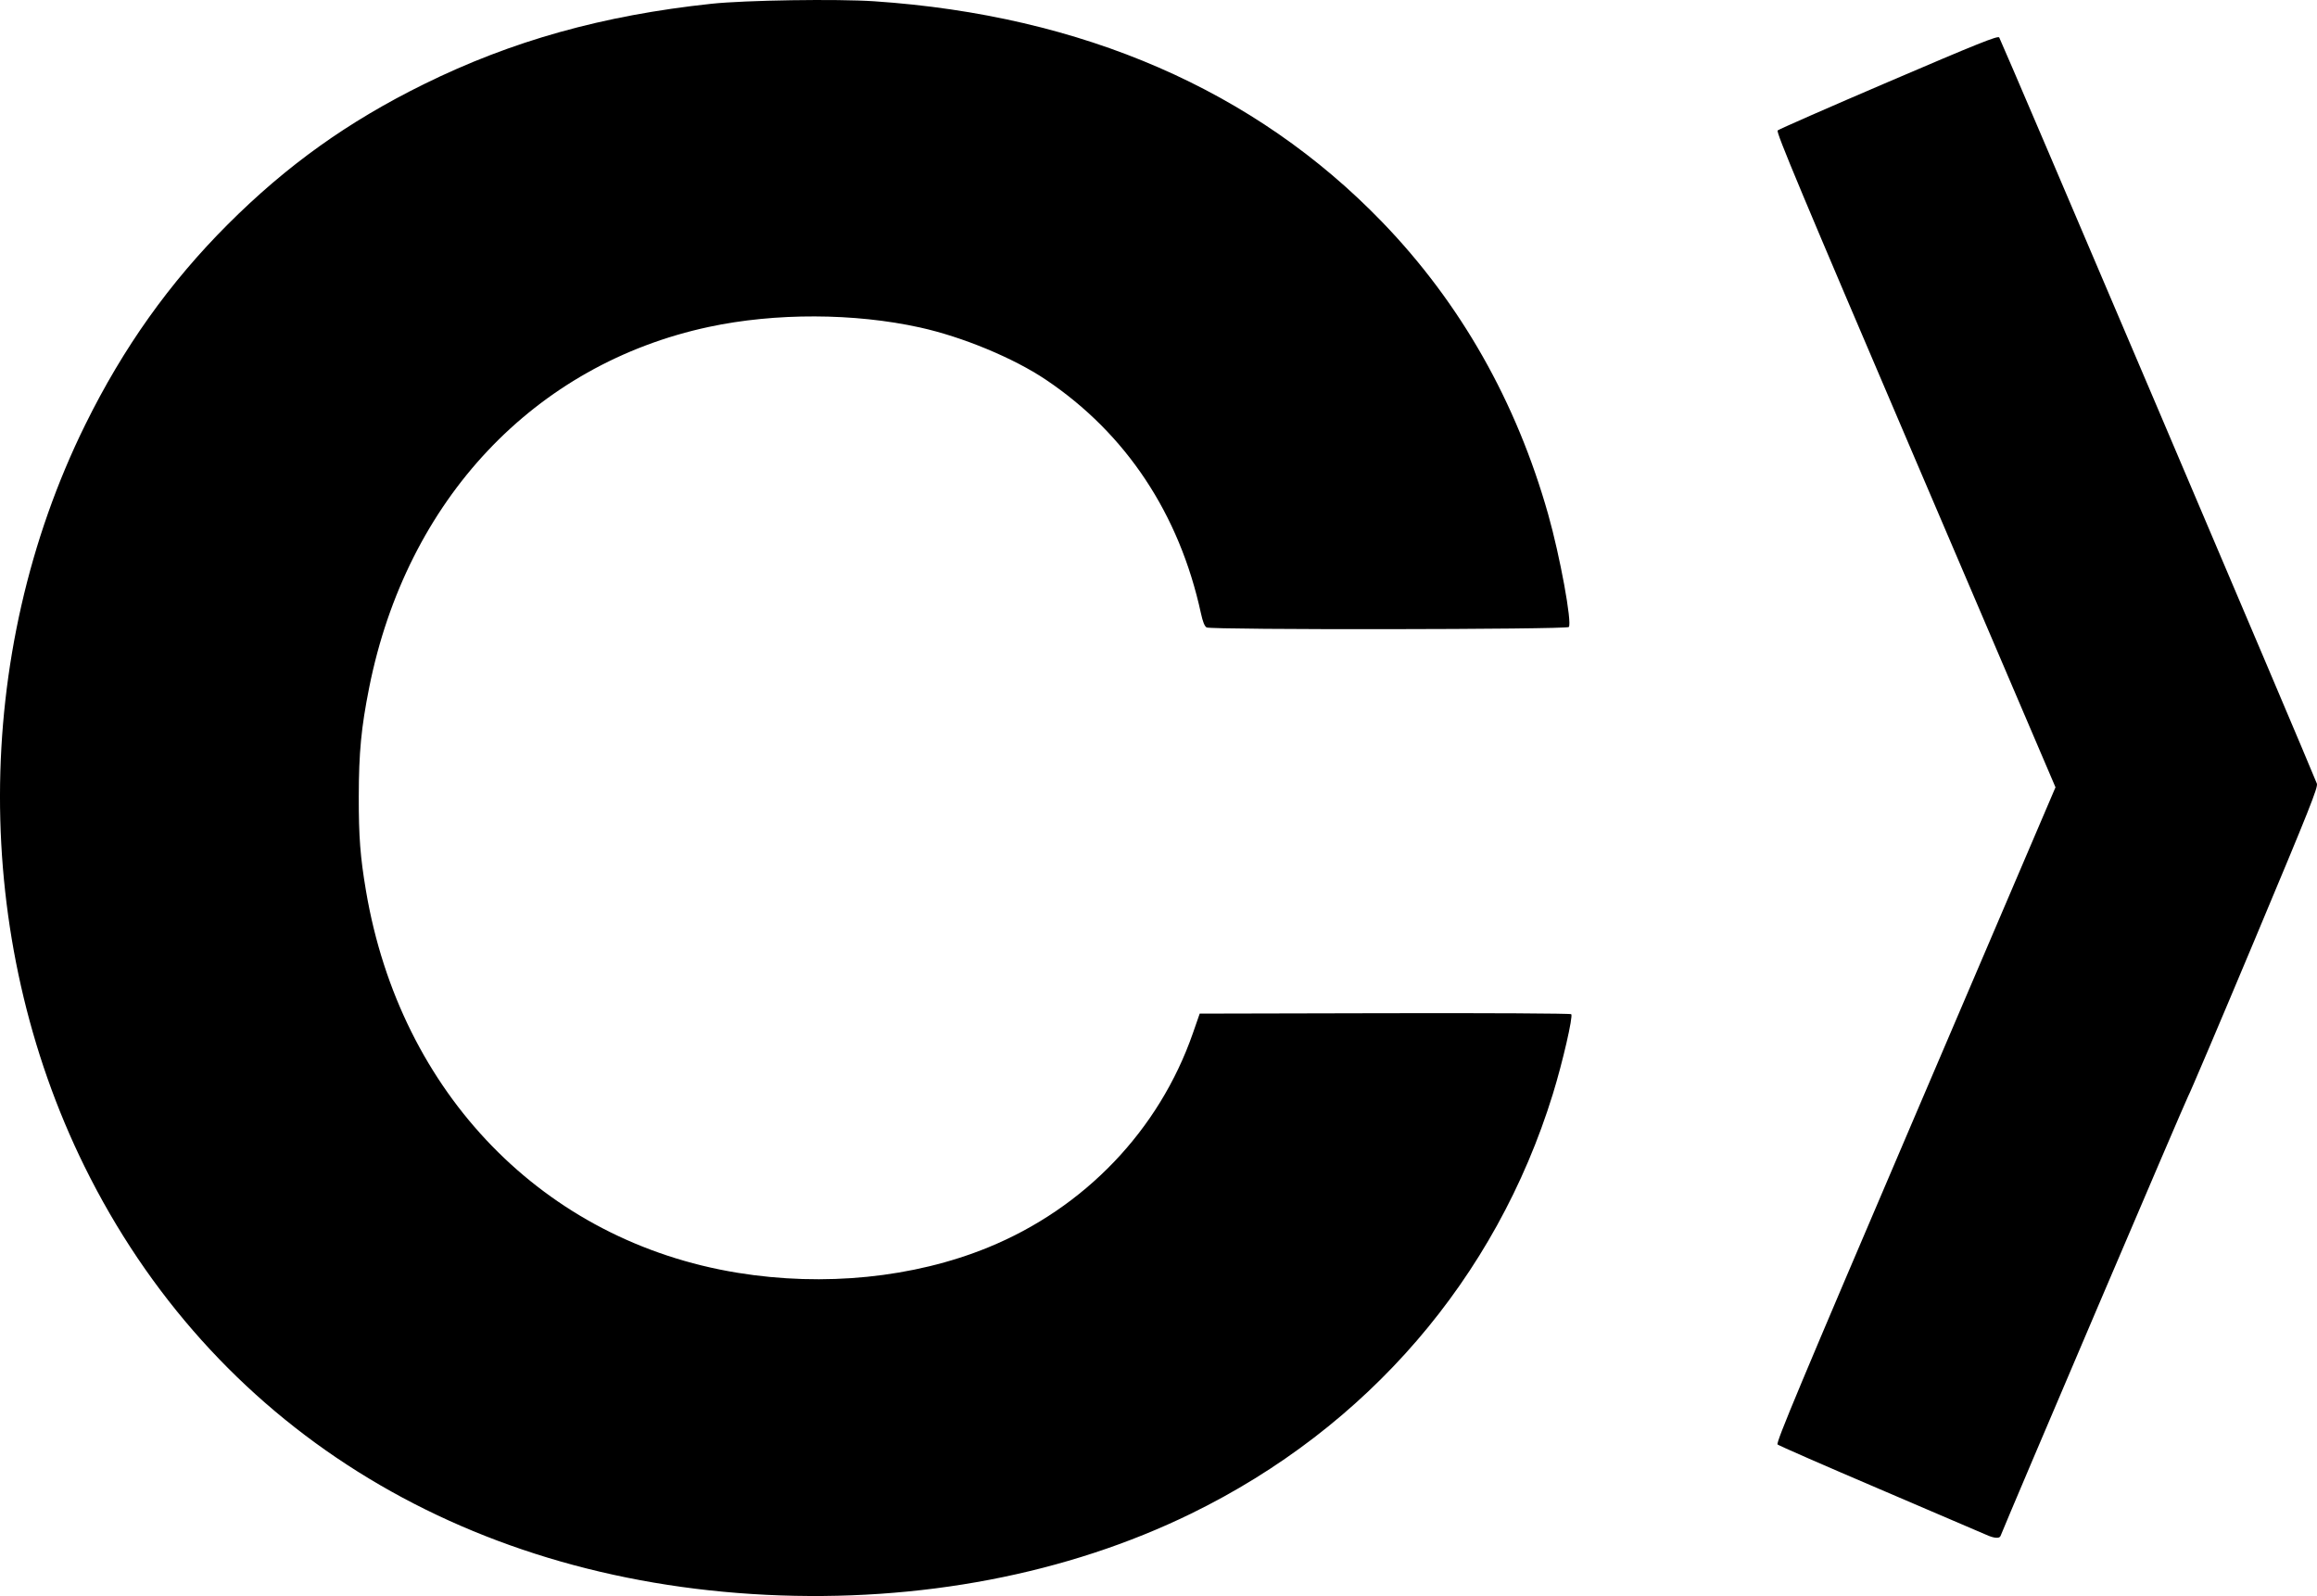
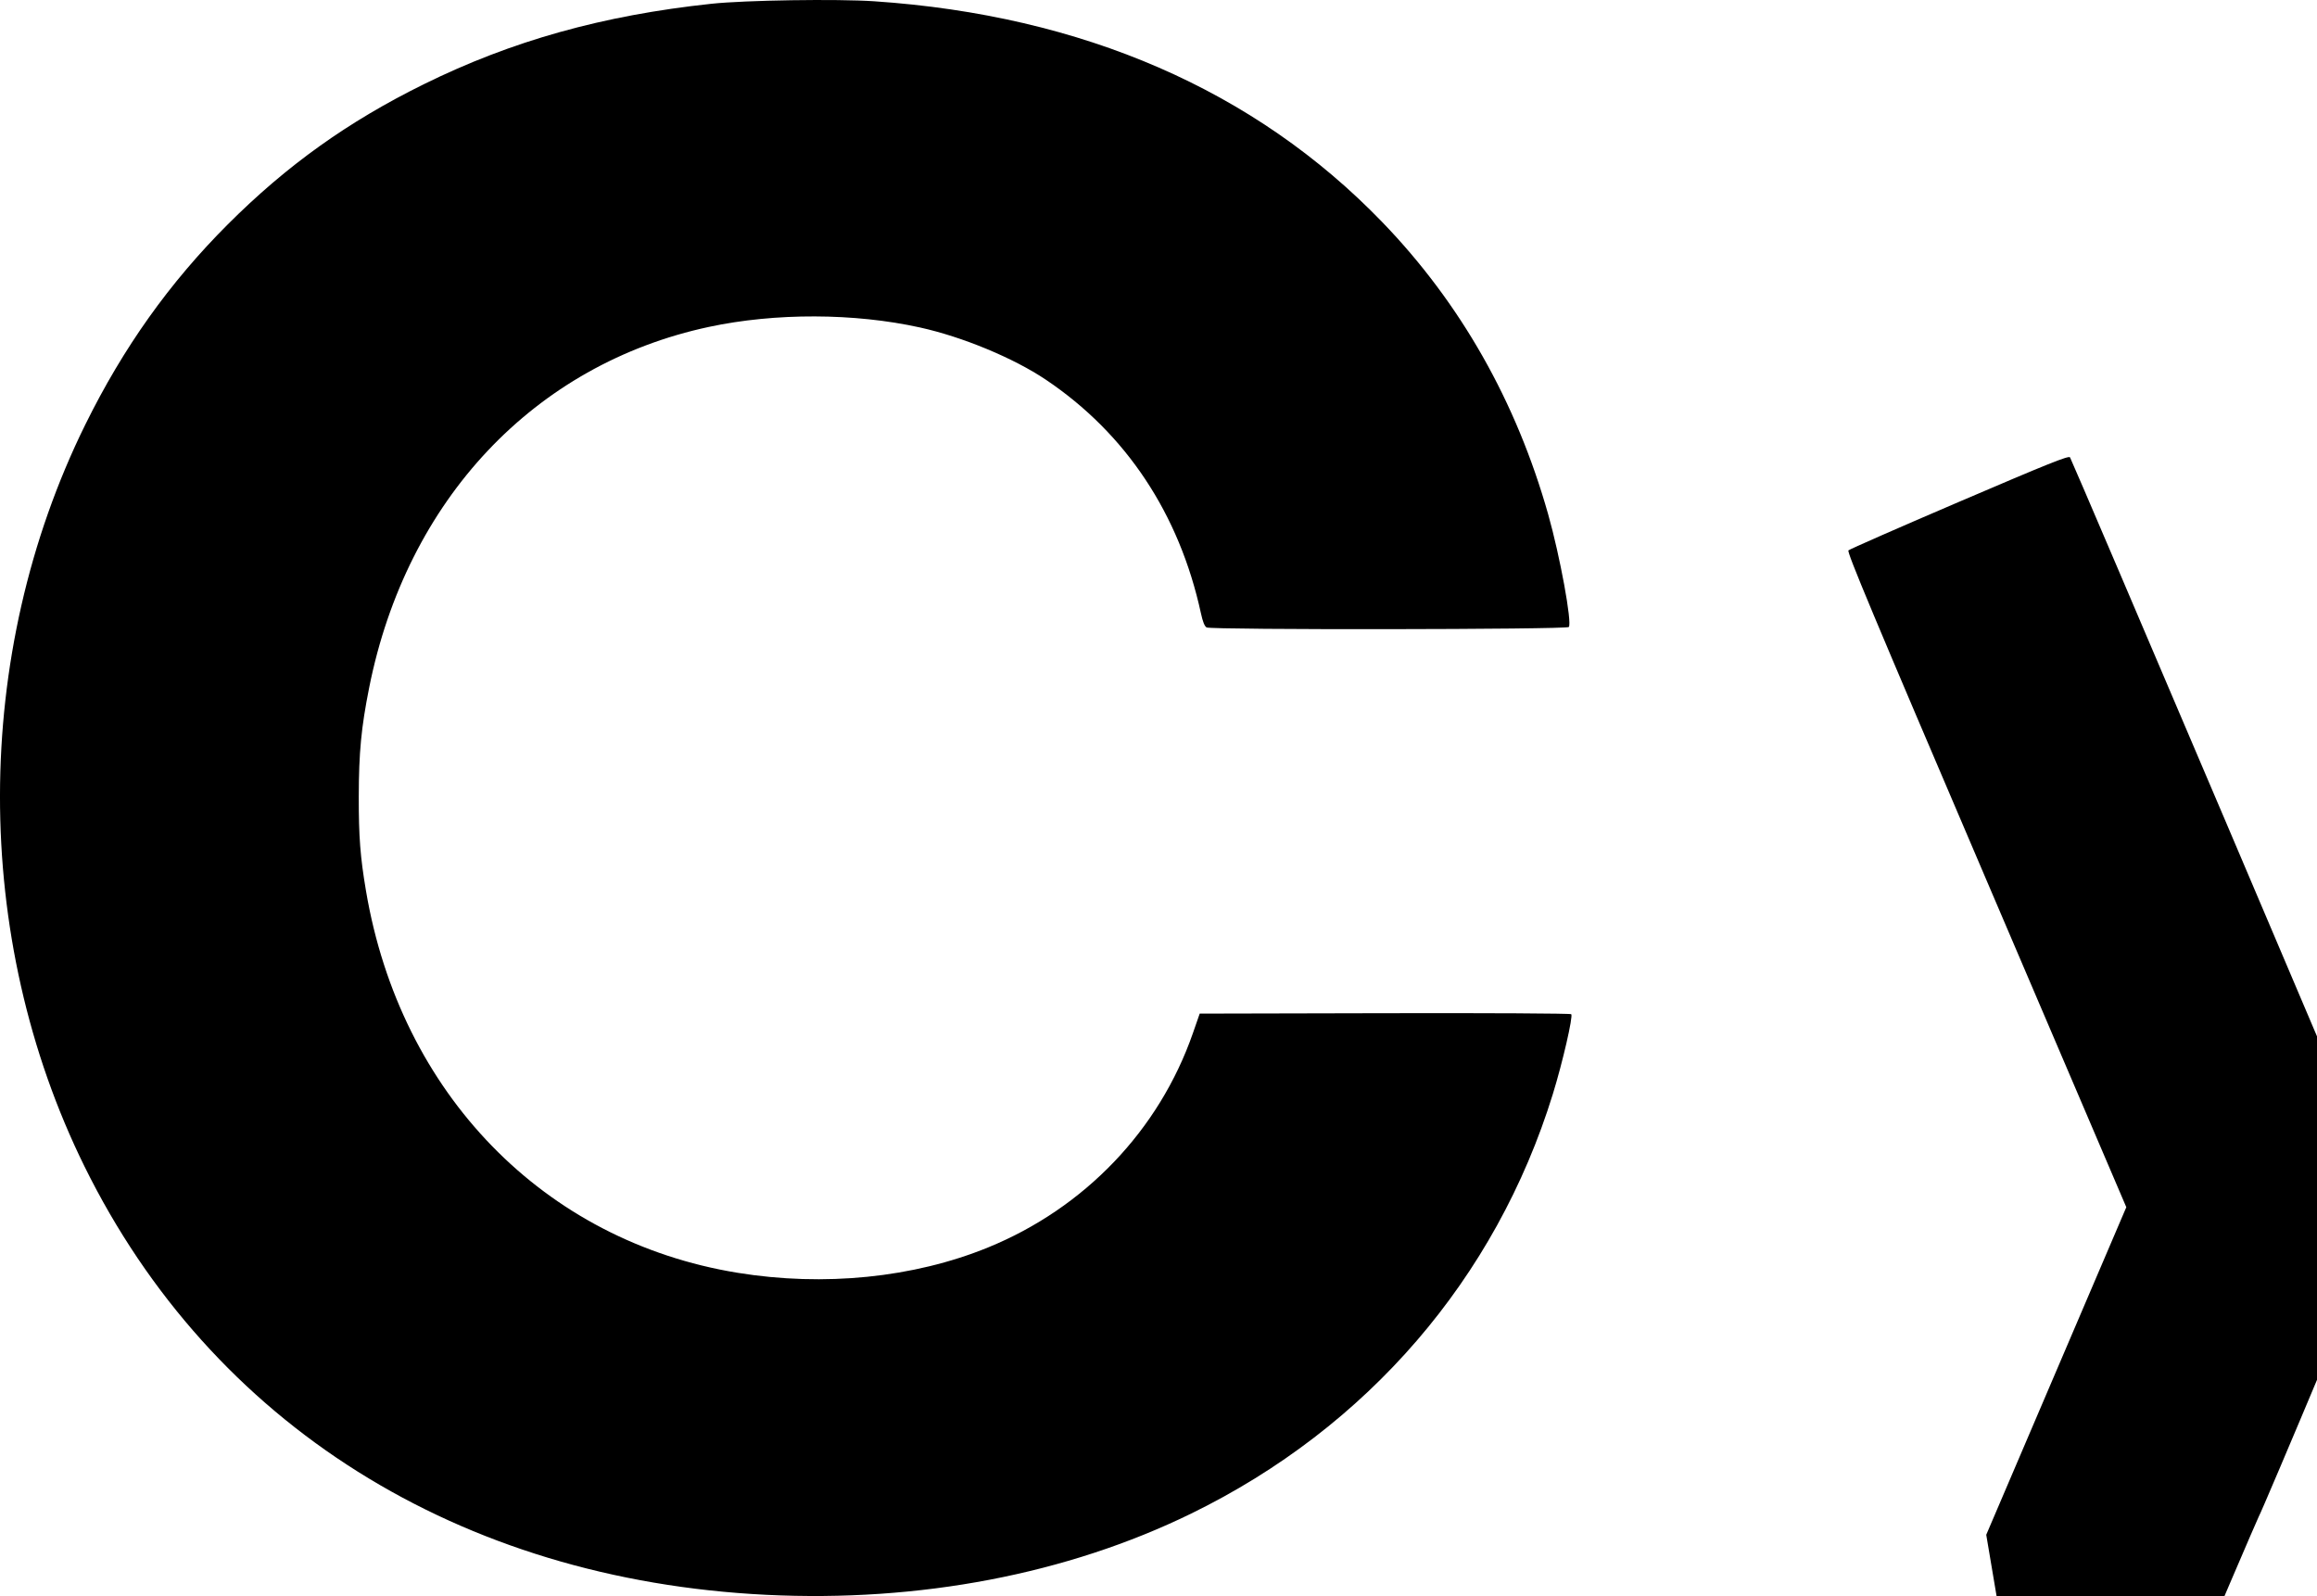
<svg xmlns="http://www.w3.org/2000/svg" xmlns:ns1="http://www.inkscape.org/namespaces/inkscape" xmlns:ns2="http://sodipodi.sourceforge.net/DTD/sodipodi-0.dtd" width="377.021mm" height="259.694mm" viewBox="0 0 377.021 259.694" version="1.1" id="svg8" ns1:version="1.0.2-2 (e86c870879, 2021-01-15)" ns2:docname="cocoapods_logo_rip.svg">
  <defs id="defs2" />
  <ns2:namedview id="base" pagecolor="#ffffff" bordercolor="#666666" borderopacity="1.0" ns1:pageopacity="0.0" ns1:pageshadow="2" ns1:zoom="0.35" ns1:cx="896.79461" ns1:cy="763.96878" ns1:document-units="mm" ns1:current-layer="layer1" ns1:document-rotation="0" showgrid="false" fit-margin-top="0" fit-margin-left="0" fit-margin-right="0" fit-margin-bottom="0" ns1:window-width="1346" ns1:window-height="1041" ns1:window-x="208" ns1:window-y="0" ns1:window-maximized="0" />
  <g ns1:label="Layer 1" ns1:groupmode="layer" id="layer1" transform="translate(156.514,386.402)">
-     <path style="fill:#000000;fill-opacity:1;stroke-width:0.265" d="m -31.833,-126.902 c -50.009,-2.463 -90.245,-27.745 -110.93,-69.702 -18.383,-37.289 -18.333,-83.285 0.133,-120.716 6.179,-12.525 13.693,-23.083 23.184,-32.574 9.586,-9.586 19.556,-16.716 31.868,-22.79 14.353,-7.081 29.132,-11.216 46.831,-13.105 5.484,-0.585 20.454,-0.814 26.503,-0.405 33.921,2.294 61.923,14.467 82.649,35.929 12.718,13.17 21.799,29.161 26.999,47.548 1.929,6.819 3.916,17.663 3.36,18.337 -0.347,0.42 -58.153,0.49 -58.935,0.072 -0.33,-0.177 -0.626,-0.912 -0.931,-2.315 -3.515,-16.17 -12.192,-29.237 -25.227,-37.993 -5.243,-3.522 -13.534,-6.964 -20.47,-8.498 -10.695,-2.366 -23.565,-2.403 -34.344,-0.1 -28.409,6.072 -49.2,28.139 -55.297,58.691 -1.295,6.49 -1.685,10.564 -1.695,17.727 -0.01,6.563 0.239,9.813 1.174,15.346 5.573,32.985 28.95,57.015 60.456,62.147 14.067,2.291 28.653,0.82 40.739,-4.109 15.737,-6.418 27.862,-19.091 33.354,-34.861 l 1.115,-3.201 30.112,-0.067 c 16.845,-0.038 30.213,0.034 30.342,0.163 0.329,0.329 -1.4,7.837 -2.995,13.001 -9.27,30.011 -30.173,54.255 -58.854,68.259 -20.172,9.85 -44.208,14.444 -69.139,13.217 z m 198.52,-9.769 c -0.582,-0.264 -8.381,-3.604 -17.33,-7.423 -8.95,-3.819 -16.432,-7.091 -16.628,-7.272 -0.294,-0.271 3.613,-9.61 22.435,-53.63 l 22.791,-53.302 -22.777,-53.27 c -18.565,-43.418 -22.714,-53.332 -22.435,-53.606 0.188,-0.185 8.304,-3.747 18.036,-7.915 14.536,-6.226 17.752,-7.516 18.015,-7.225 0.25,0.276 50.635,118.621 51.691,121.413 0.22,0.581 -1.181,4.099 -10.146,25.477 -5.721,13.642 -10.591,25.093 -10.822,25.447 -0.297,0.453 -29.107,67.977 -30.506,71.5 -0.18,0.453 -1.059,0.38 -2.324,-0.193 z" id="path1051" />
+     <path style="fill:#000000;fill-opacity:1;stroke-width:0.265" d="m -31.833,-126.902 c -50.009,-2.463 -90.245,-27.745 -110.93,-69.702 -18.383,-37.289 -18.333,-83.285 0.133,-120.716 6.179,-12.525 13.693,-23.083 23.184,-32.574 9.586,-9.586 19.556,-16.716 31.868,-22.79 14.353,-7.081 29.132,-11.216 46.831,-13.105 5.484,-0.585 20.454,-0.814 26.503,-0.405 33.921,2.294 61.923,14.467 82.649,35.929 12.718,13.17 21.799,29.161 26.999,47.548 1.929,6.819 3.916,17.663 3.36,18.337 -0.347,0.42 -58.153,0.49 -58.935,0.072 -0.33,-0.177 -0.626,-0.912 -0.931,-2.315 -3.515,-16.17 -12.192,-29.237 -25.227,-37.993 -5.243,-3.522 -13.534,-6.964 -20.47,-8.498 -10.695,-2.366 -23.565,-2.403 -34.344,-0.1 -28.409,6.072 -49.2,28.139 -55.297,58.691 -1.295,6.49 -1.685,10.564 -1.695,17.727 -0.01,6.563 0.239,9.813 1.174,15.346 5.573,32.985 28.95,57.015 60.456,62.147 14.067,2.291 28.653,0.82 40.739,-4.109 15.737,-6.418 27.862,-19.091 33.354,-34.861 l 1.115,-3.201 30.112,-0.067 c 16.845,-0.038 30.213,0.034 30.342,0.163 0.329,0.329 -1.4,7.837 -2.995,13.001 -9.27,30.011 -30.173,54.255 -58.854,68.259 -20.172,9.85 -44.208,14.444 -69.139,13.217 z m 198.52,-9.769 l 22.791,-53.302 -22.777,-53.27 c -18.565,-43.418 -22.714,-53.332 -22.435,-53.606 0.188,-0.185 8.304,-3.747 18.036,-7.915 14.536,-6.226 17.752,-7.516 18.015,-7.225 0.25,0.276 50.635,118.621 51.691,121.413 0.22,0.581 -1.181,4.099 -10.146,25.477 -5.721,13.642 -10.591,25.093 -10.822,25.447 -0.297,0.453 -29.107,67.977 -30.506,71.5 -0.18,0.453 -1.059,0.38 -2.324,-0.193 z" id="path1051" />
  </g>
</svg>